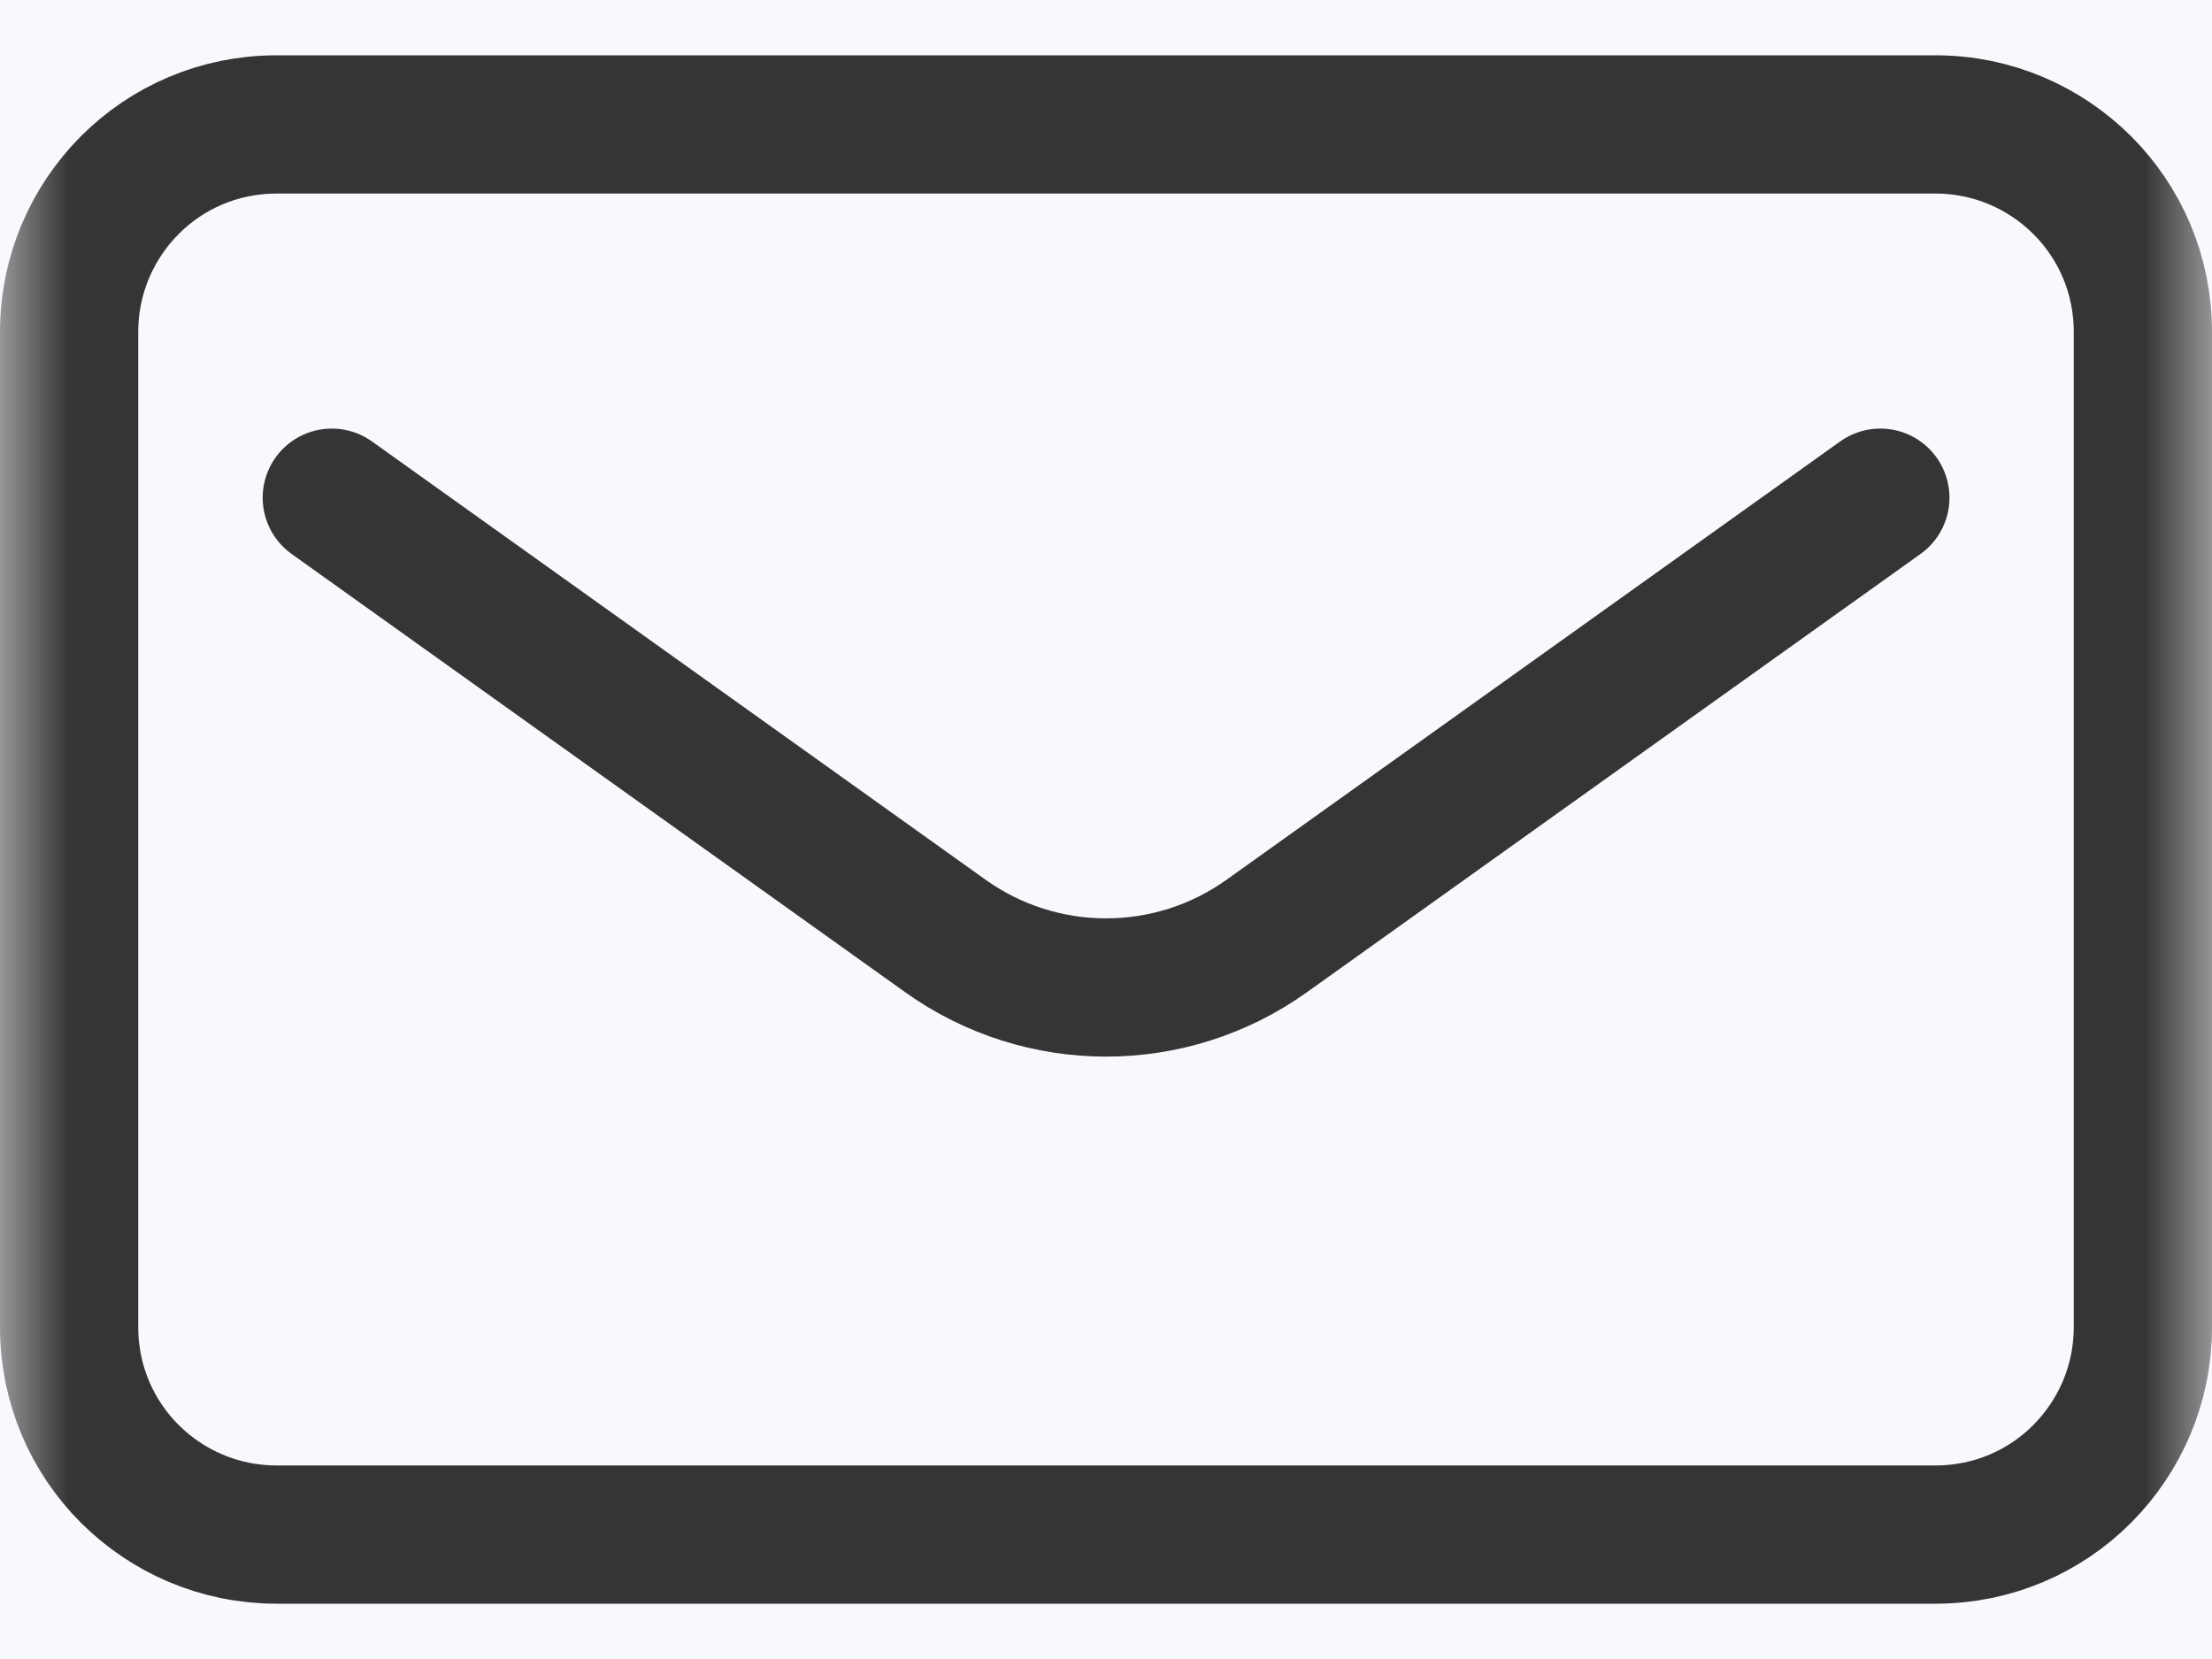
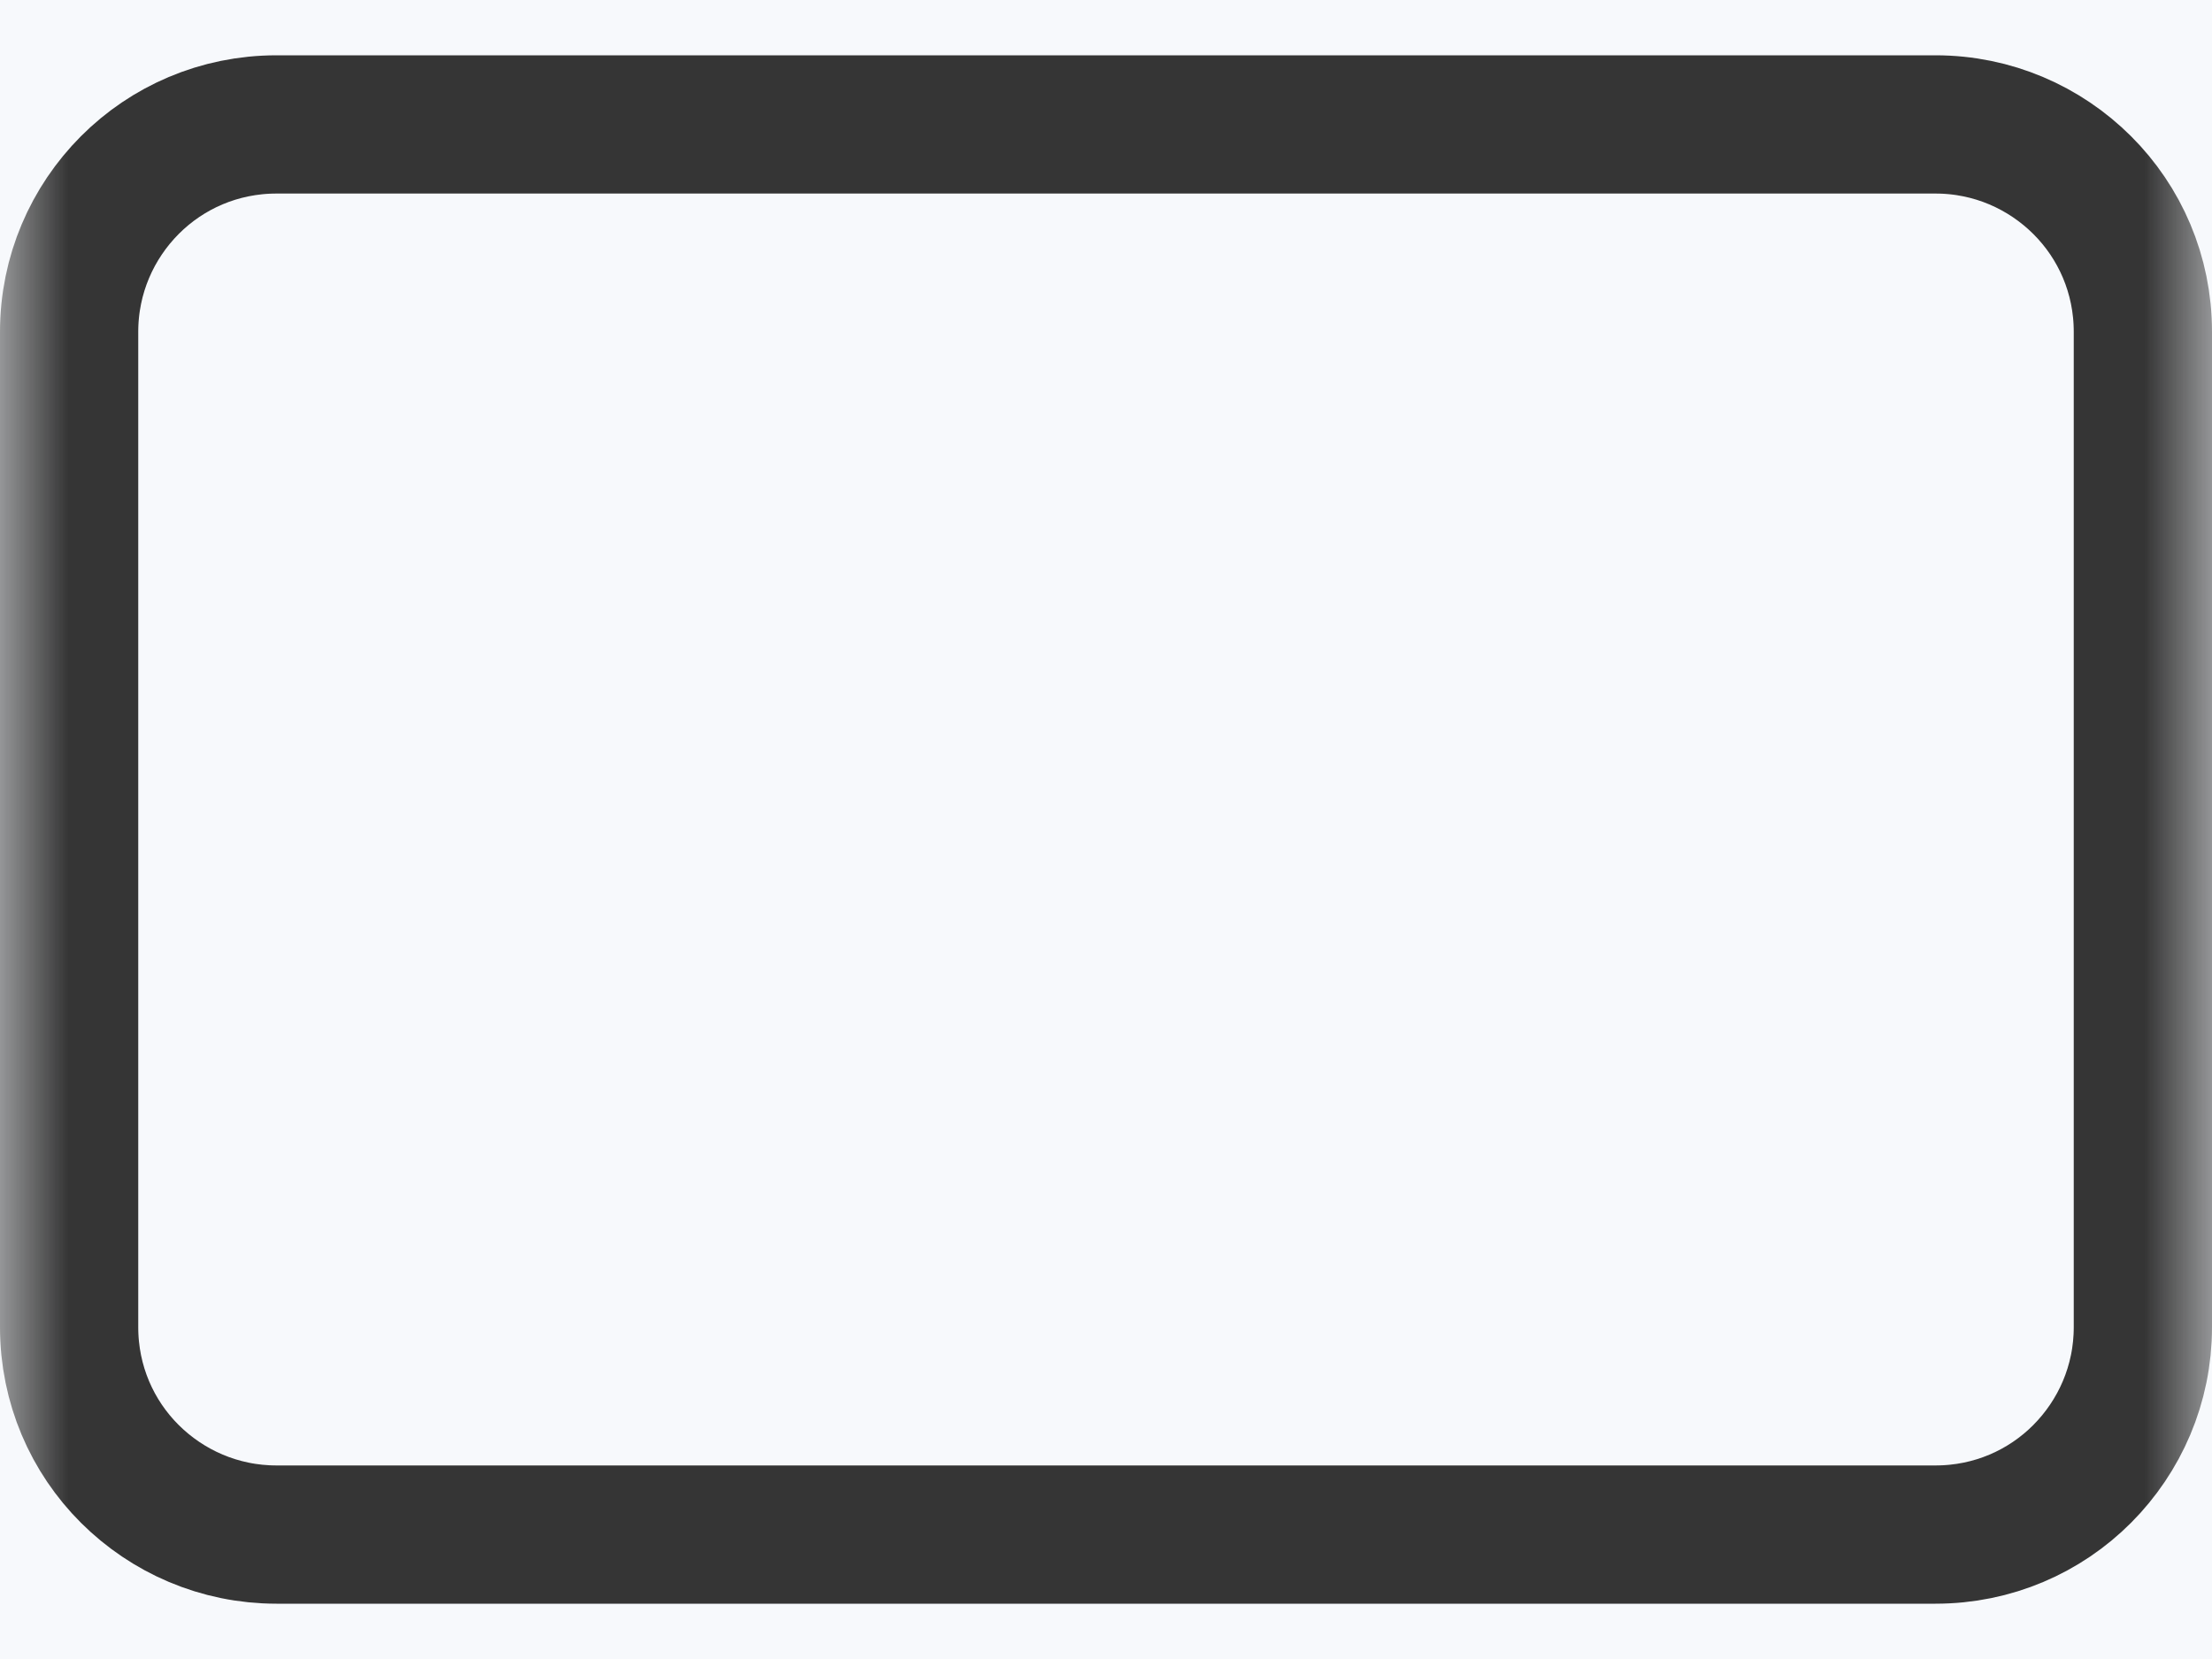
<svg xmlns="http://www.w3.org/2000/svg" height="12" viewBox="0 0 16 12" width="16">
  <mask id="a" fill="#fff">
    <path d="m0 0h16v16h-16z" fill="#fff" fill-rule="evenodd" />
  </mask>
  <g fill="none" fill-rule="evenodd">
    <path d="m-410-404h1440v3123h-1440z" fill="#f7f9fc" />
    <g stroke="#353535" transform="translate(0 -2)">
      <path d="m14 2.9c.414 0 .789.168 1.061.439s.439.646.439 1.061v7.2c0 .414-.168.789-.439 1.061s-.646.439-1.061.439h-12c-.414 0-.789-.168-1.061-.439s-.439-.646-.439-1.061v-7.2c0-.414.168-.789.439-1.061s.646-.439 1.061-.439z" mask="url(#a)" />
-       <path d="m2.4 5.6 4.438 3.17c.695.497 1.63.497 2.325 0l4.438-3.17" mask="url(#a)" stroke-linecap="round" />
    </g>
  </g>
</svg>